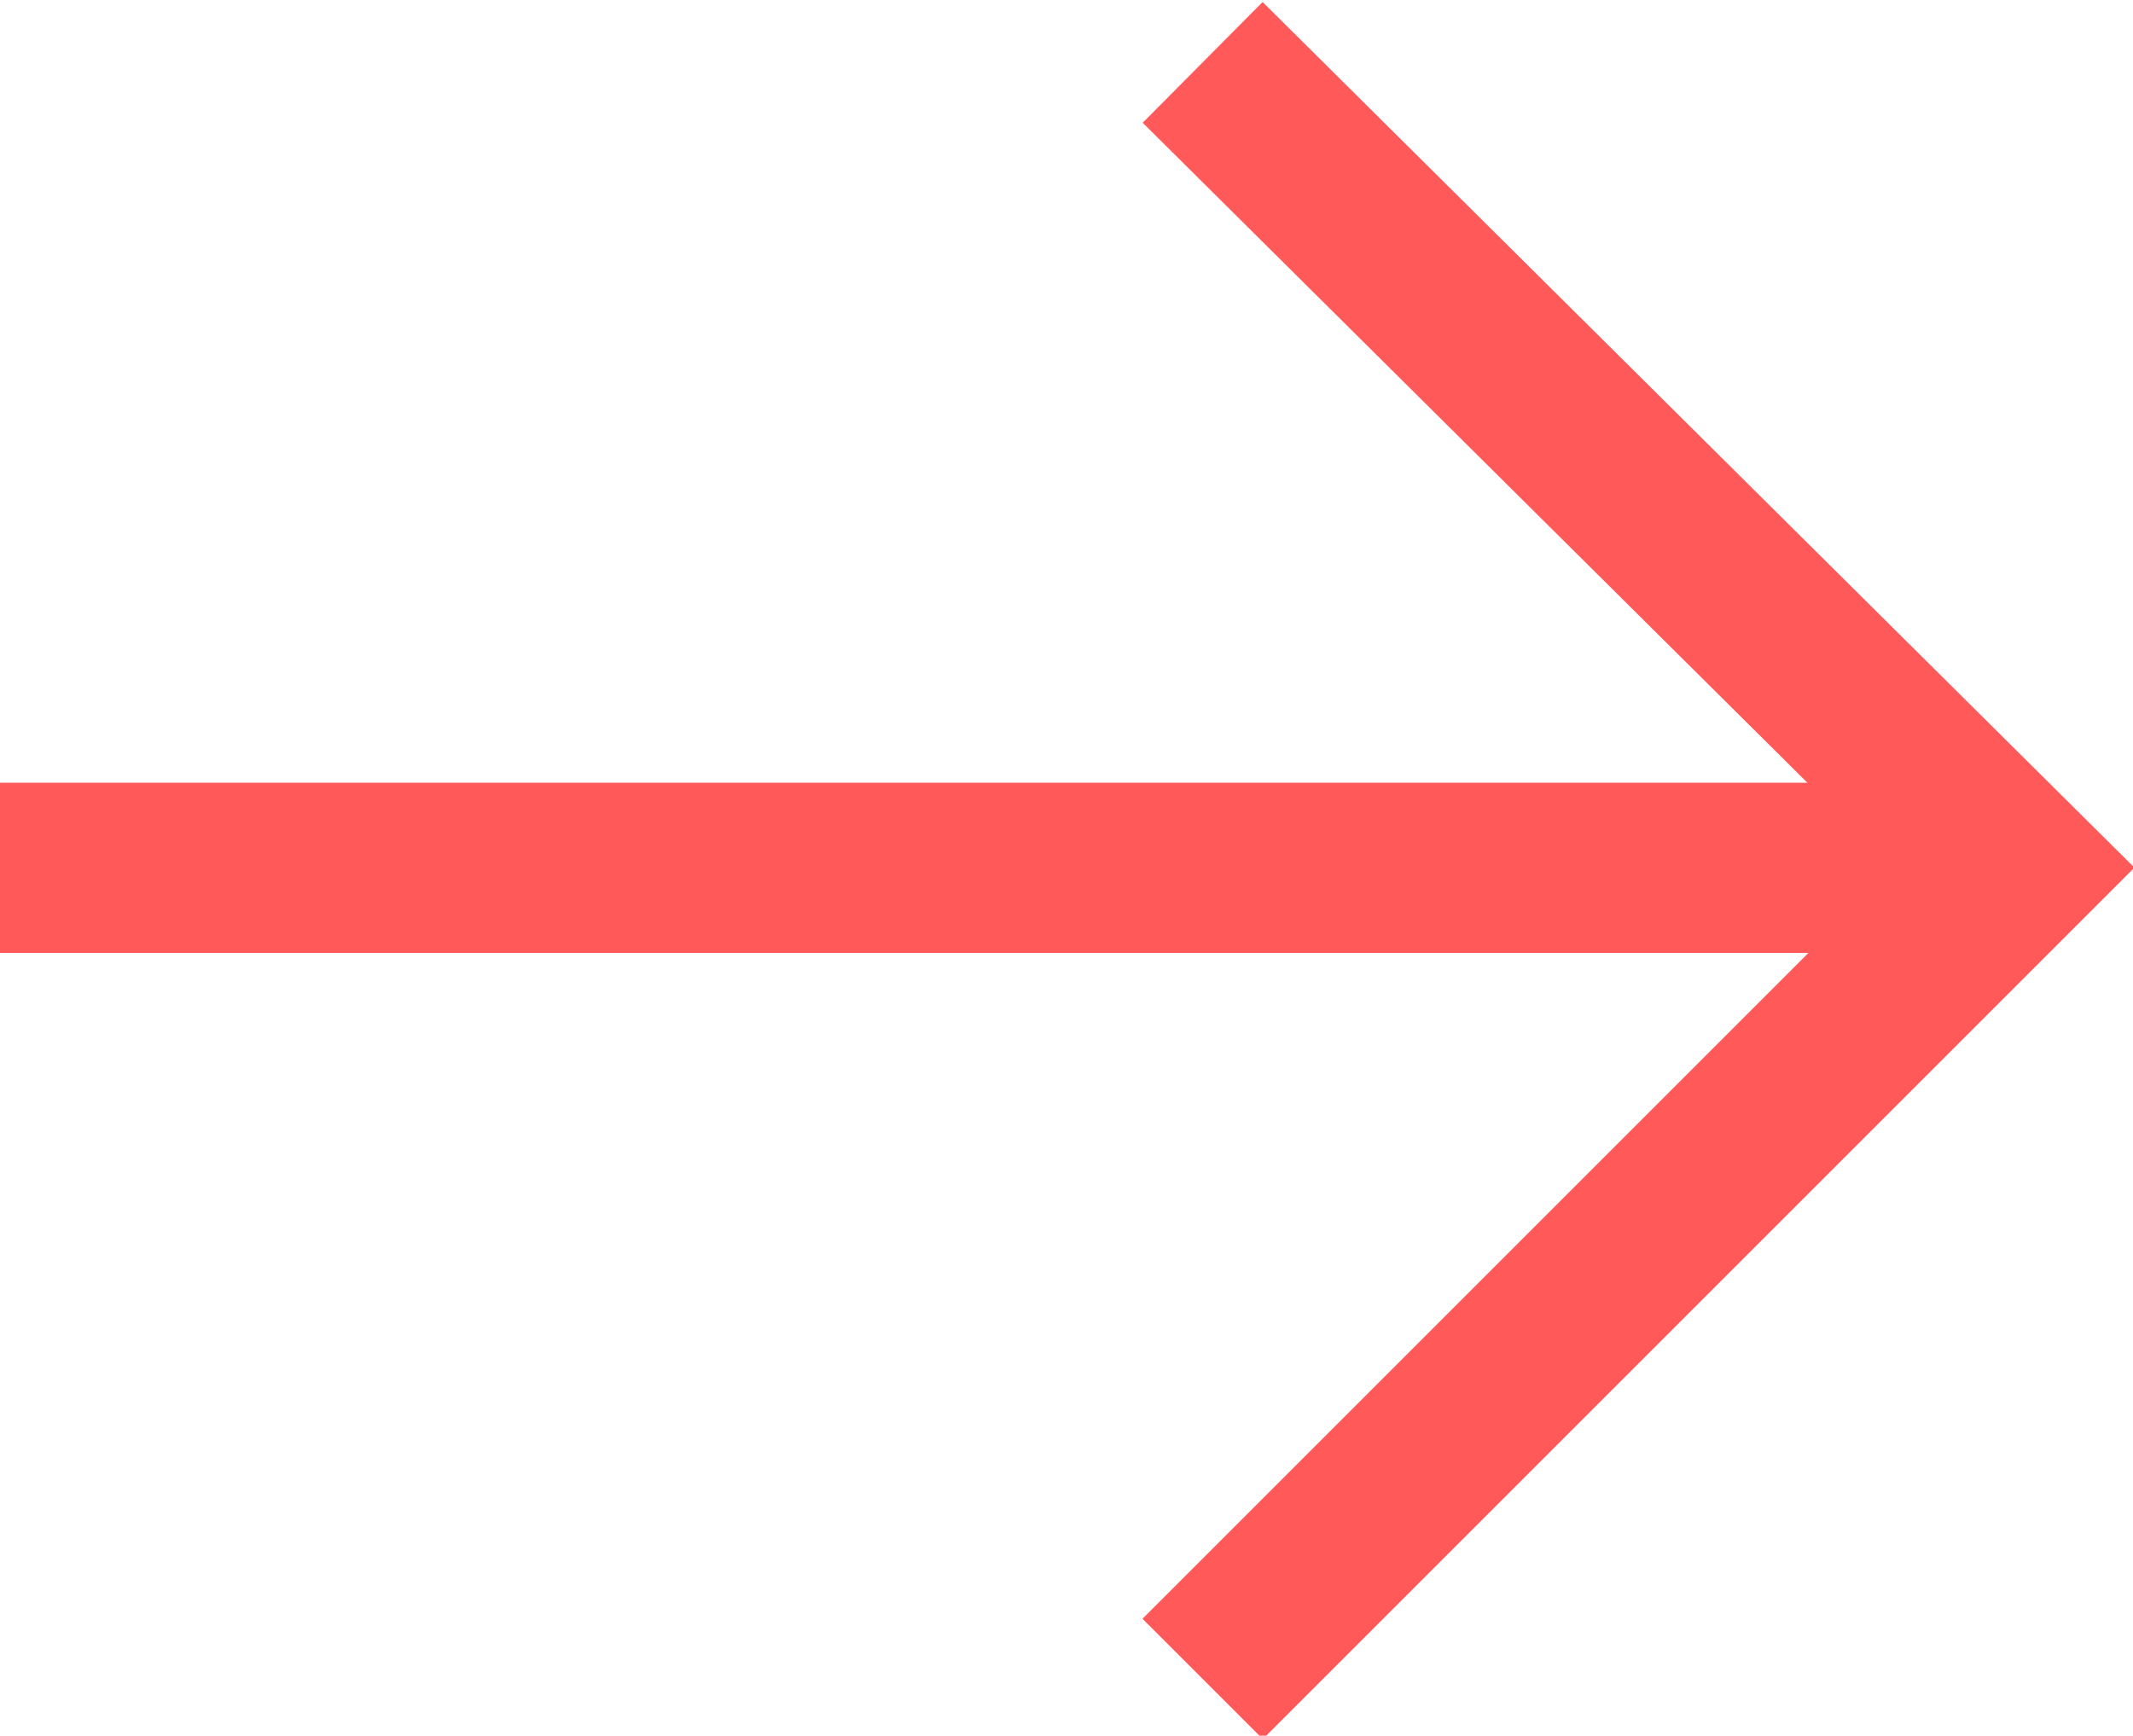
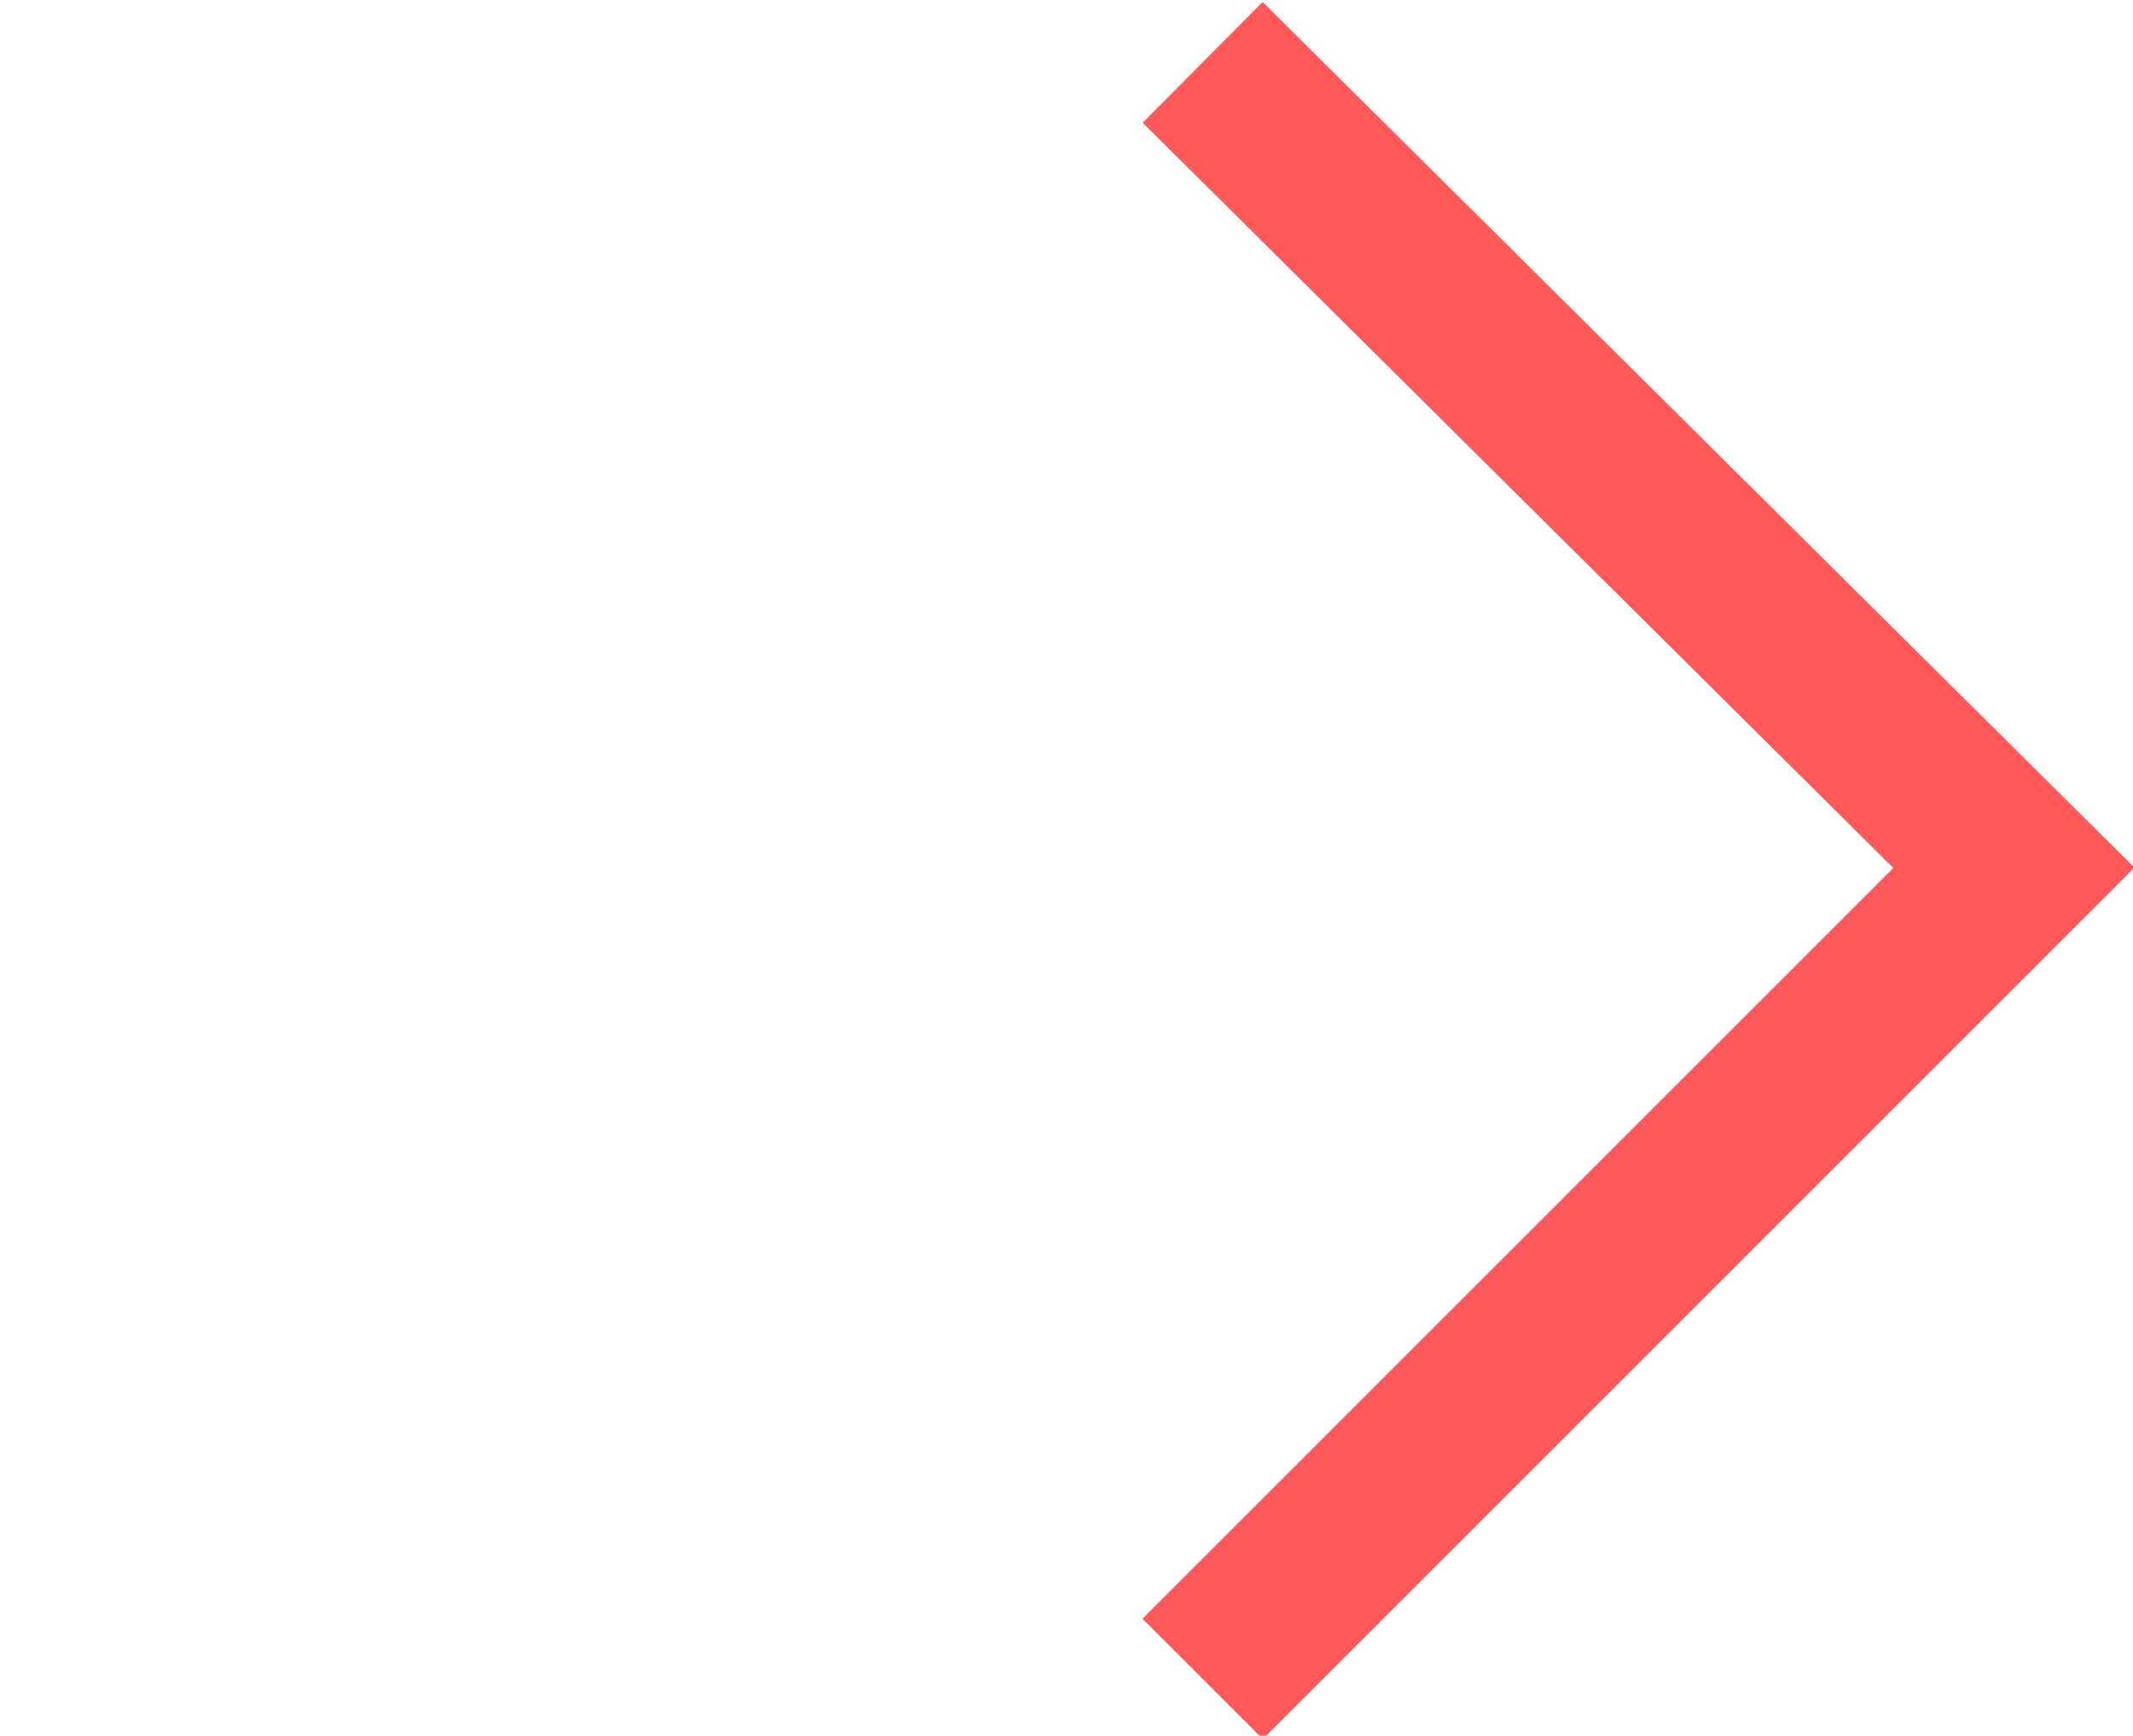
<svg xmlns="http://www.w3.org/2000/svg" version="1.1" id="Layer_1" x="0px" y="0px" width="37.6px" height="30.6px" viewBox="0 0 37.6 30.6" style="enable-background:new 0 0 37.6 30.6;" xml:space="preserve">
  <style type="text/css">
	.st0{fill:none;stroke:#FF5959;stroke-width:3;stroke-miterlimit:10;}
</style>
-   <line class="st0" x1="0" y1="15.3" x2="35.2" y2="15.3" />
  <polyline class="st0" points="21.2,29.6 35.5,15.3 21.2,1.1 " />
</svg>